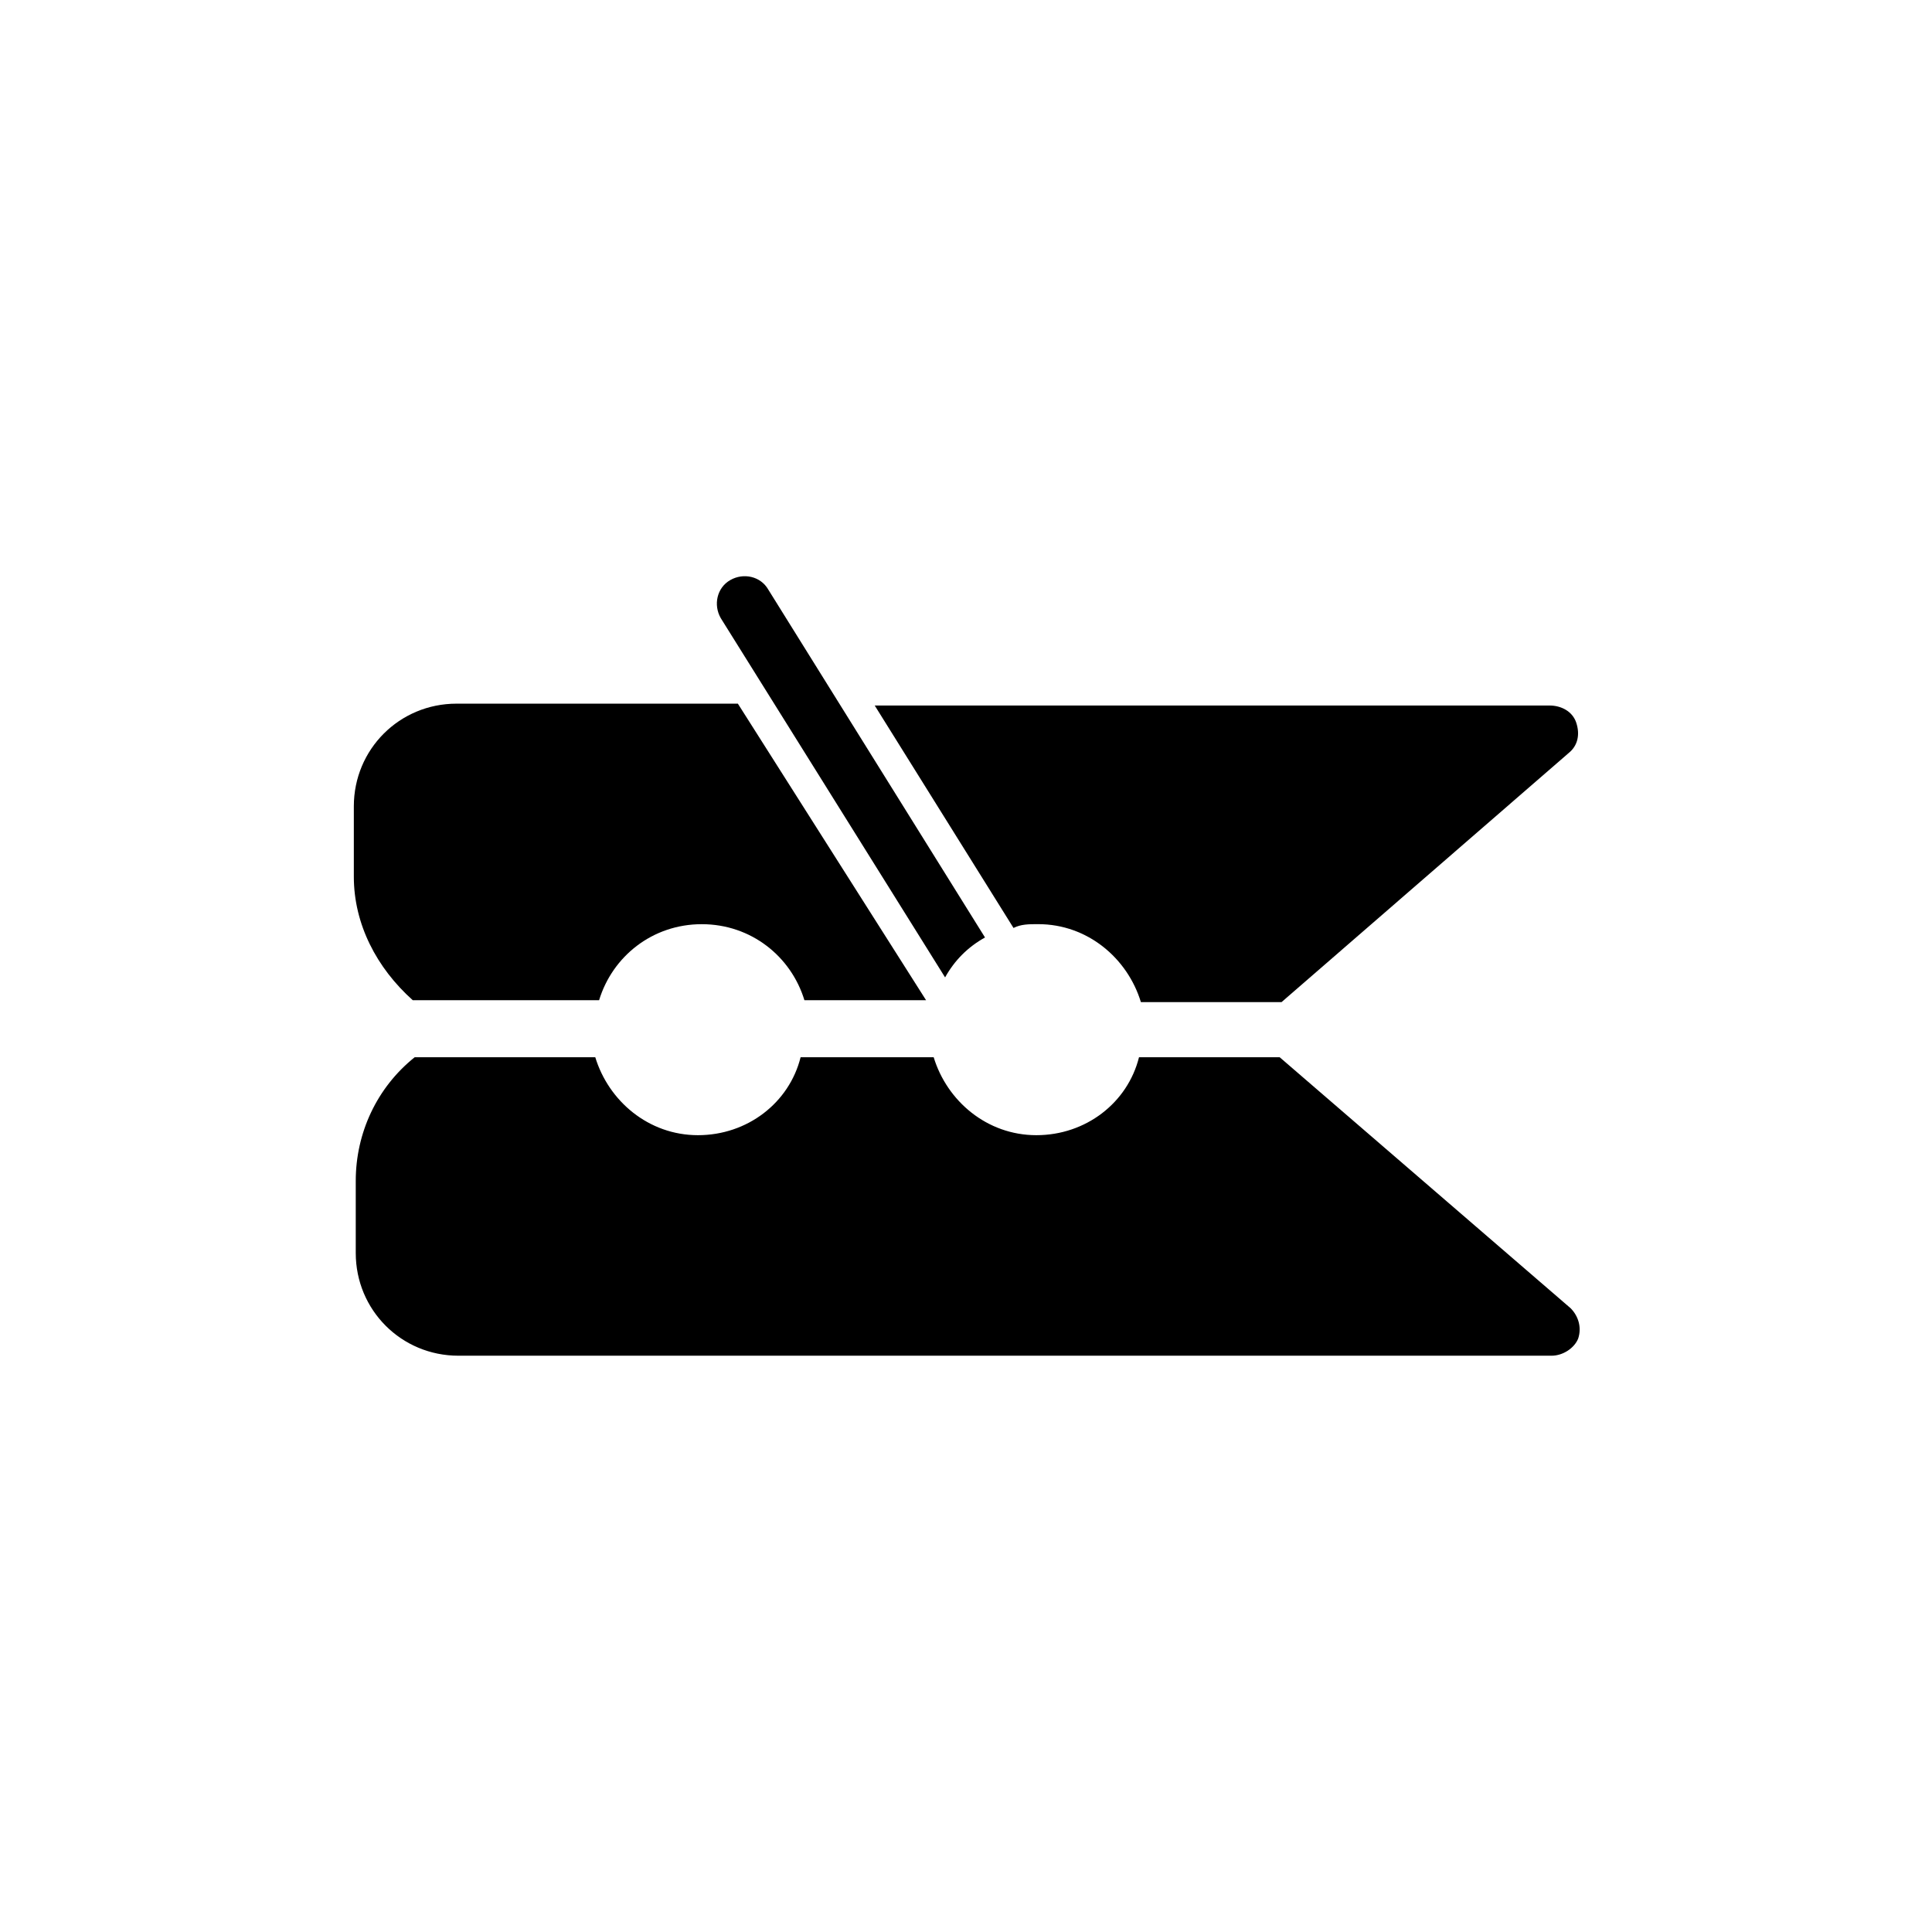
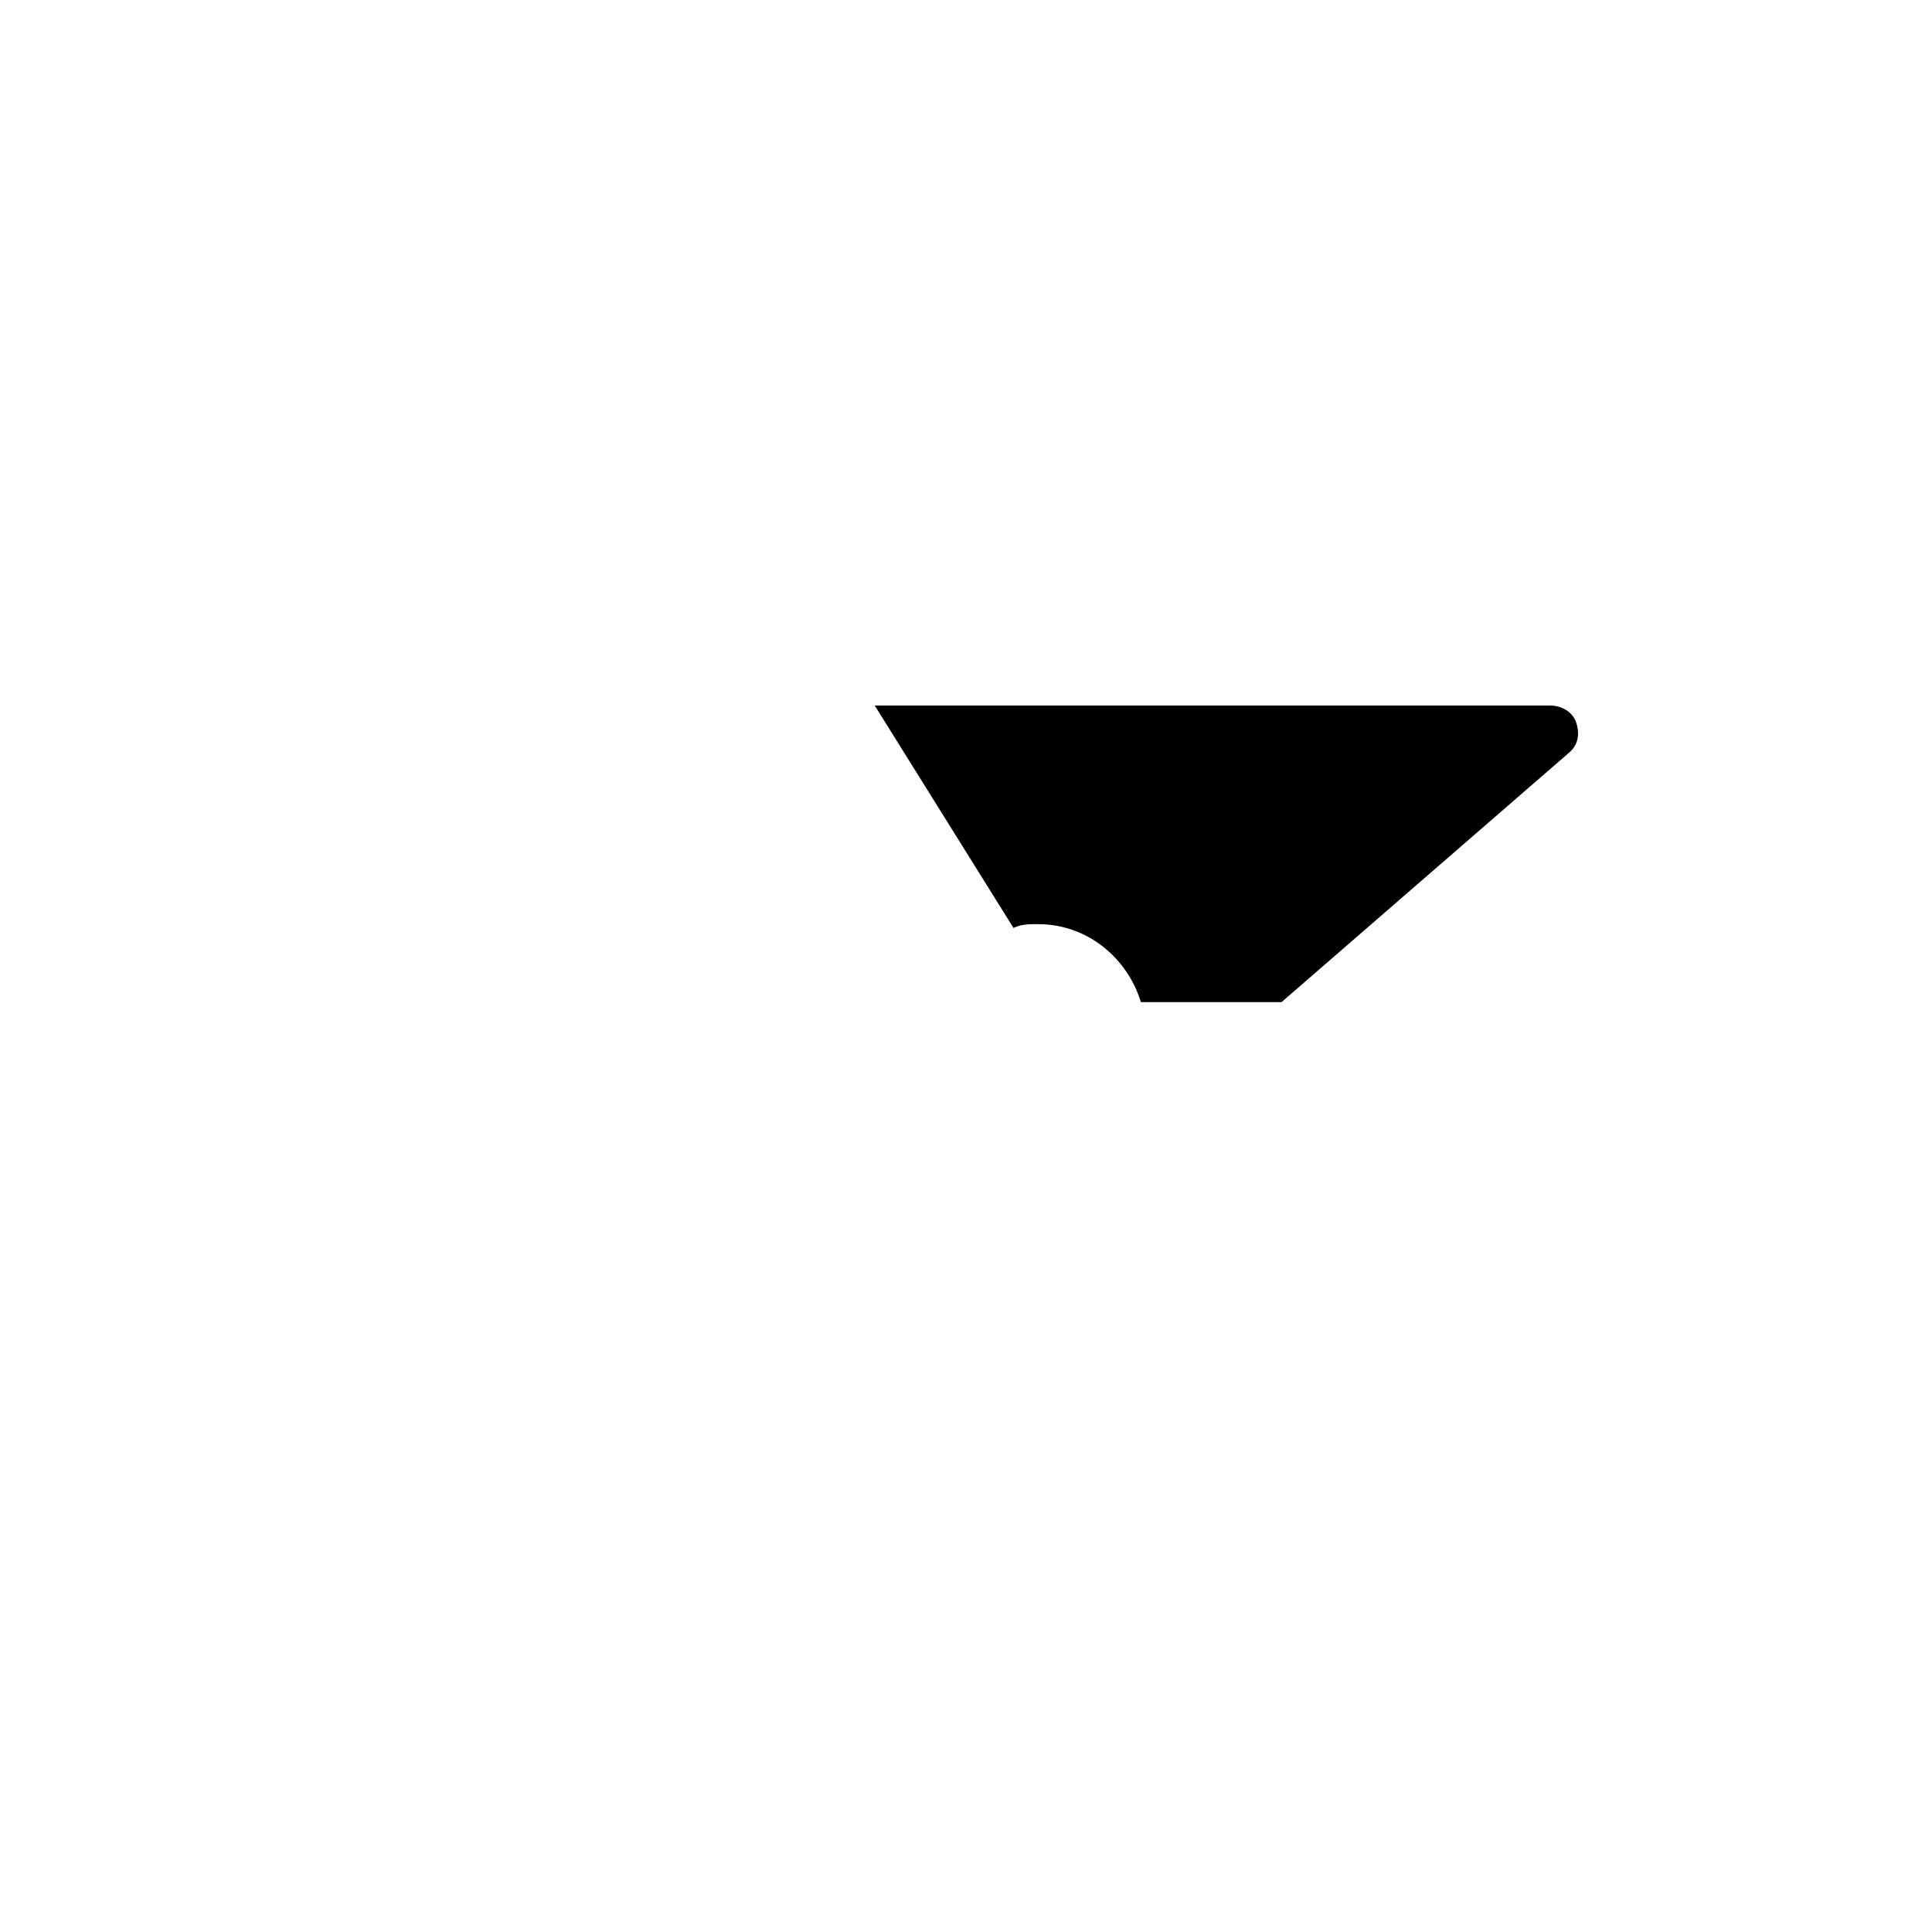
<svg xmlns="http://www.w3.org/2000/svg" fill="#000000" width="800px" height="800px" version="1.1" viewBox="144 144 512 512">
  <g>
-     <path d="m483.13 424.18h-37.281c-3.023 12.09-14.105 20.656-27.207 20.656-13.098 0-23.68-9.07-27.207-20.656h-35.266c-3.023 12.09-14.105 20.656-27.207 20.656-13.098 0-23.68-9.07-27.207-20.656h-47.859c-10.078 8.062-15.617 20.152-15.617 32.746v19.145c0 15.113 12.09 27.207 27.207 27.207h289.69c3.023 0 6.047-2.016 7.055-4.535 1.008-3.023 0-6.047-2.016-8.062z" />
-     <path d="m394.46 403.02c2.519-4.535 6.047-8.062 10.578-10.578l-57.434-92.195c-2.016-3.527-6.551-4.535-10.078-2.519-3.527 2.016-4.535 6.551-2.519 10.078z" />
    <path d="m419.14 388.91c13.098 0 23.68 9.07 27.207 20.656h37.281l76.074-66c2.519-2.016 3.023-5.039 2.016-8.062-1.008-3.023-4.031-4.535-7.055-4.535l-178.85 0.004 36.777 58.945c2.016-1.008 4.031-1.008 6.551-1.008z" />
-     <path d="m253.39 409.07h0.504 48.871c3.527-11.586 14.105-20.152 27.207-20.152 13.098 0 23.68 8.566 27.207 20.152h32.242l-49.879-78.594h-74.566c-15.113 0-27.207 12.09-27.207 27.207v18.641c0.004 12.594 6.047 24.184 15.621 32.746z" />
  </g>
</svg>